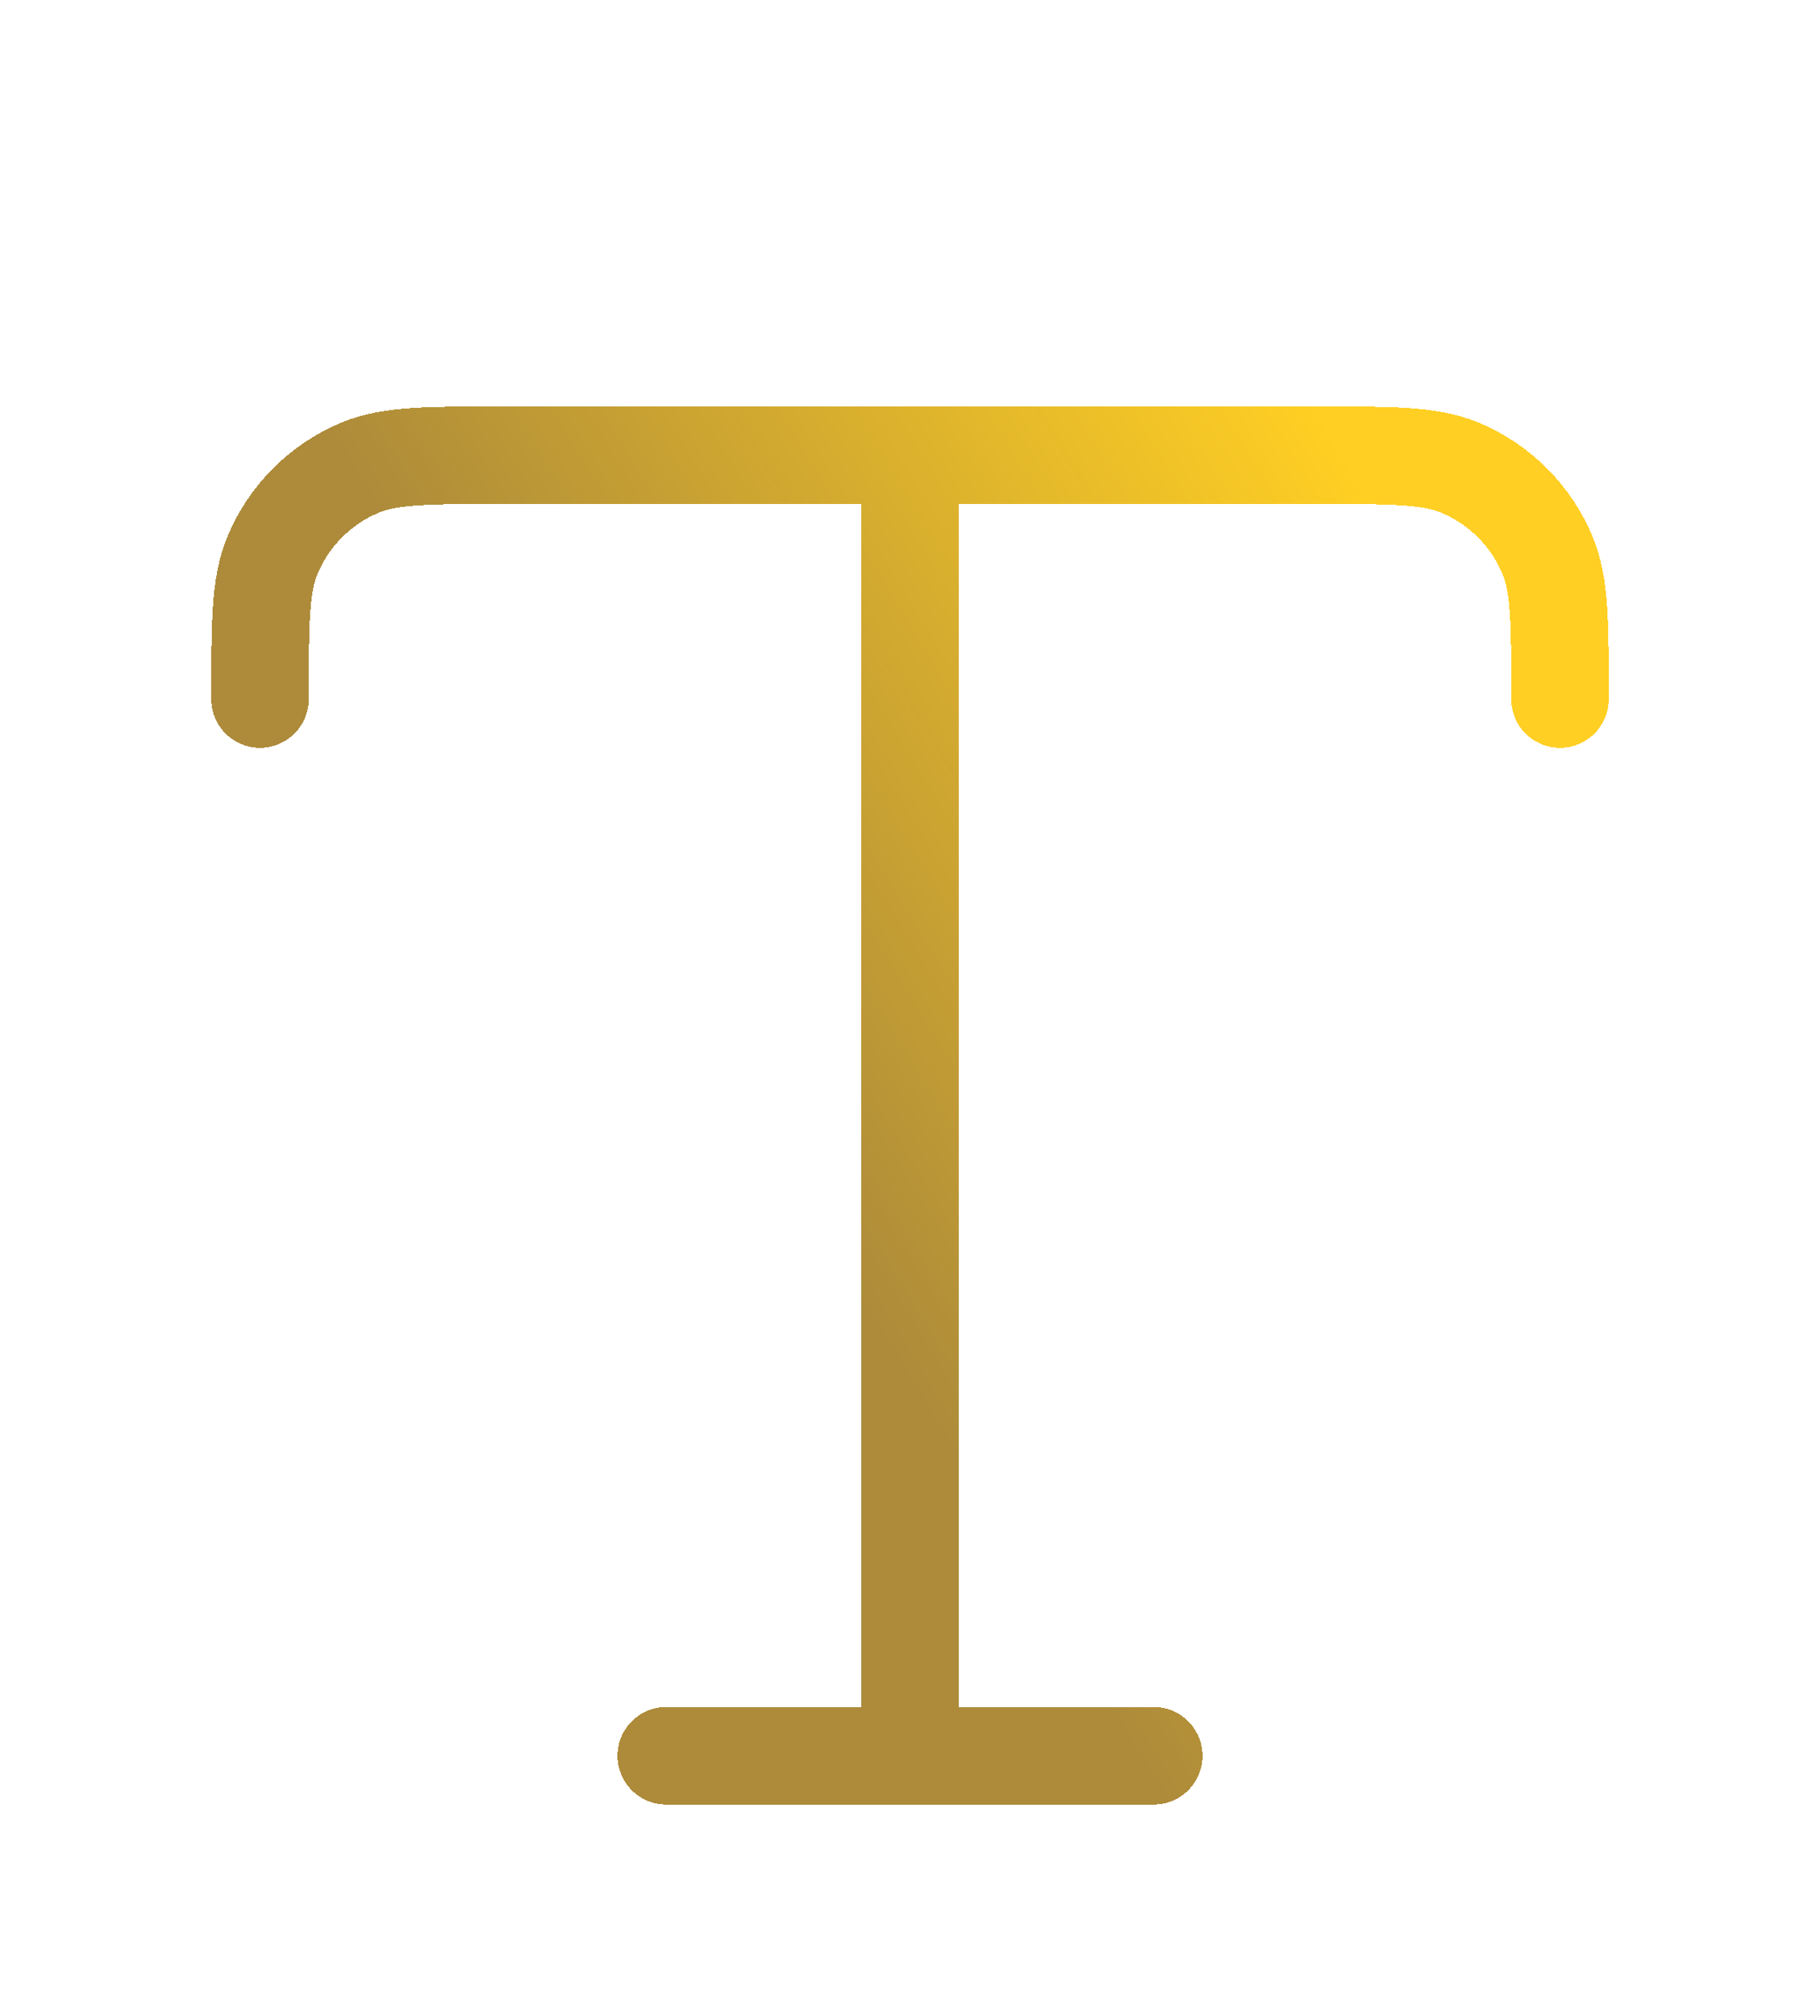
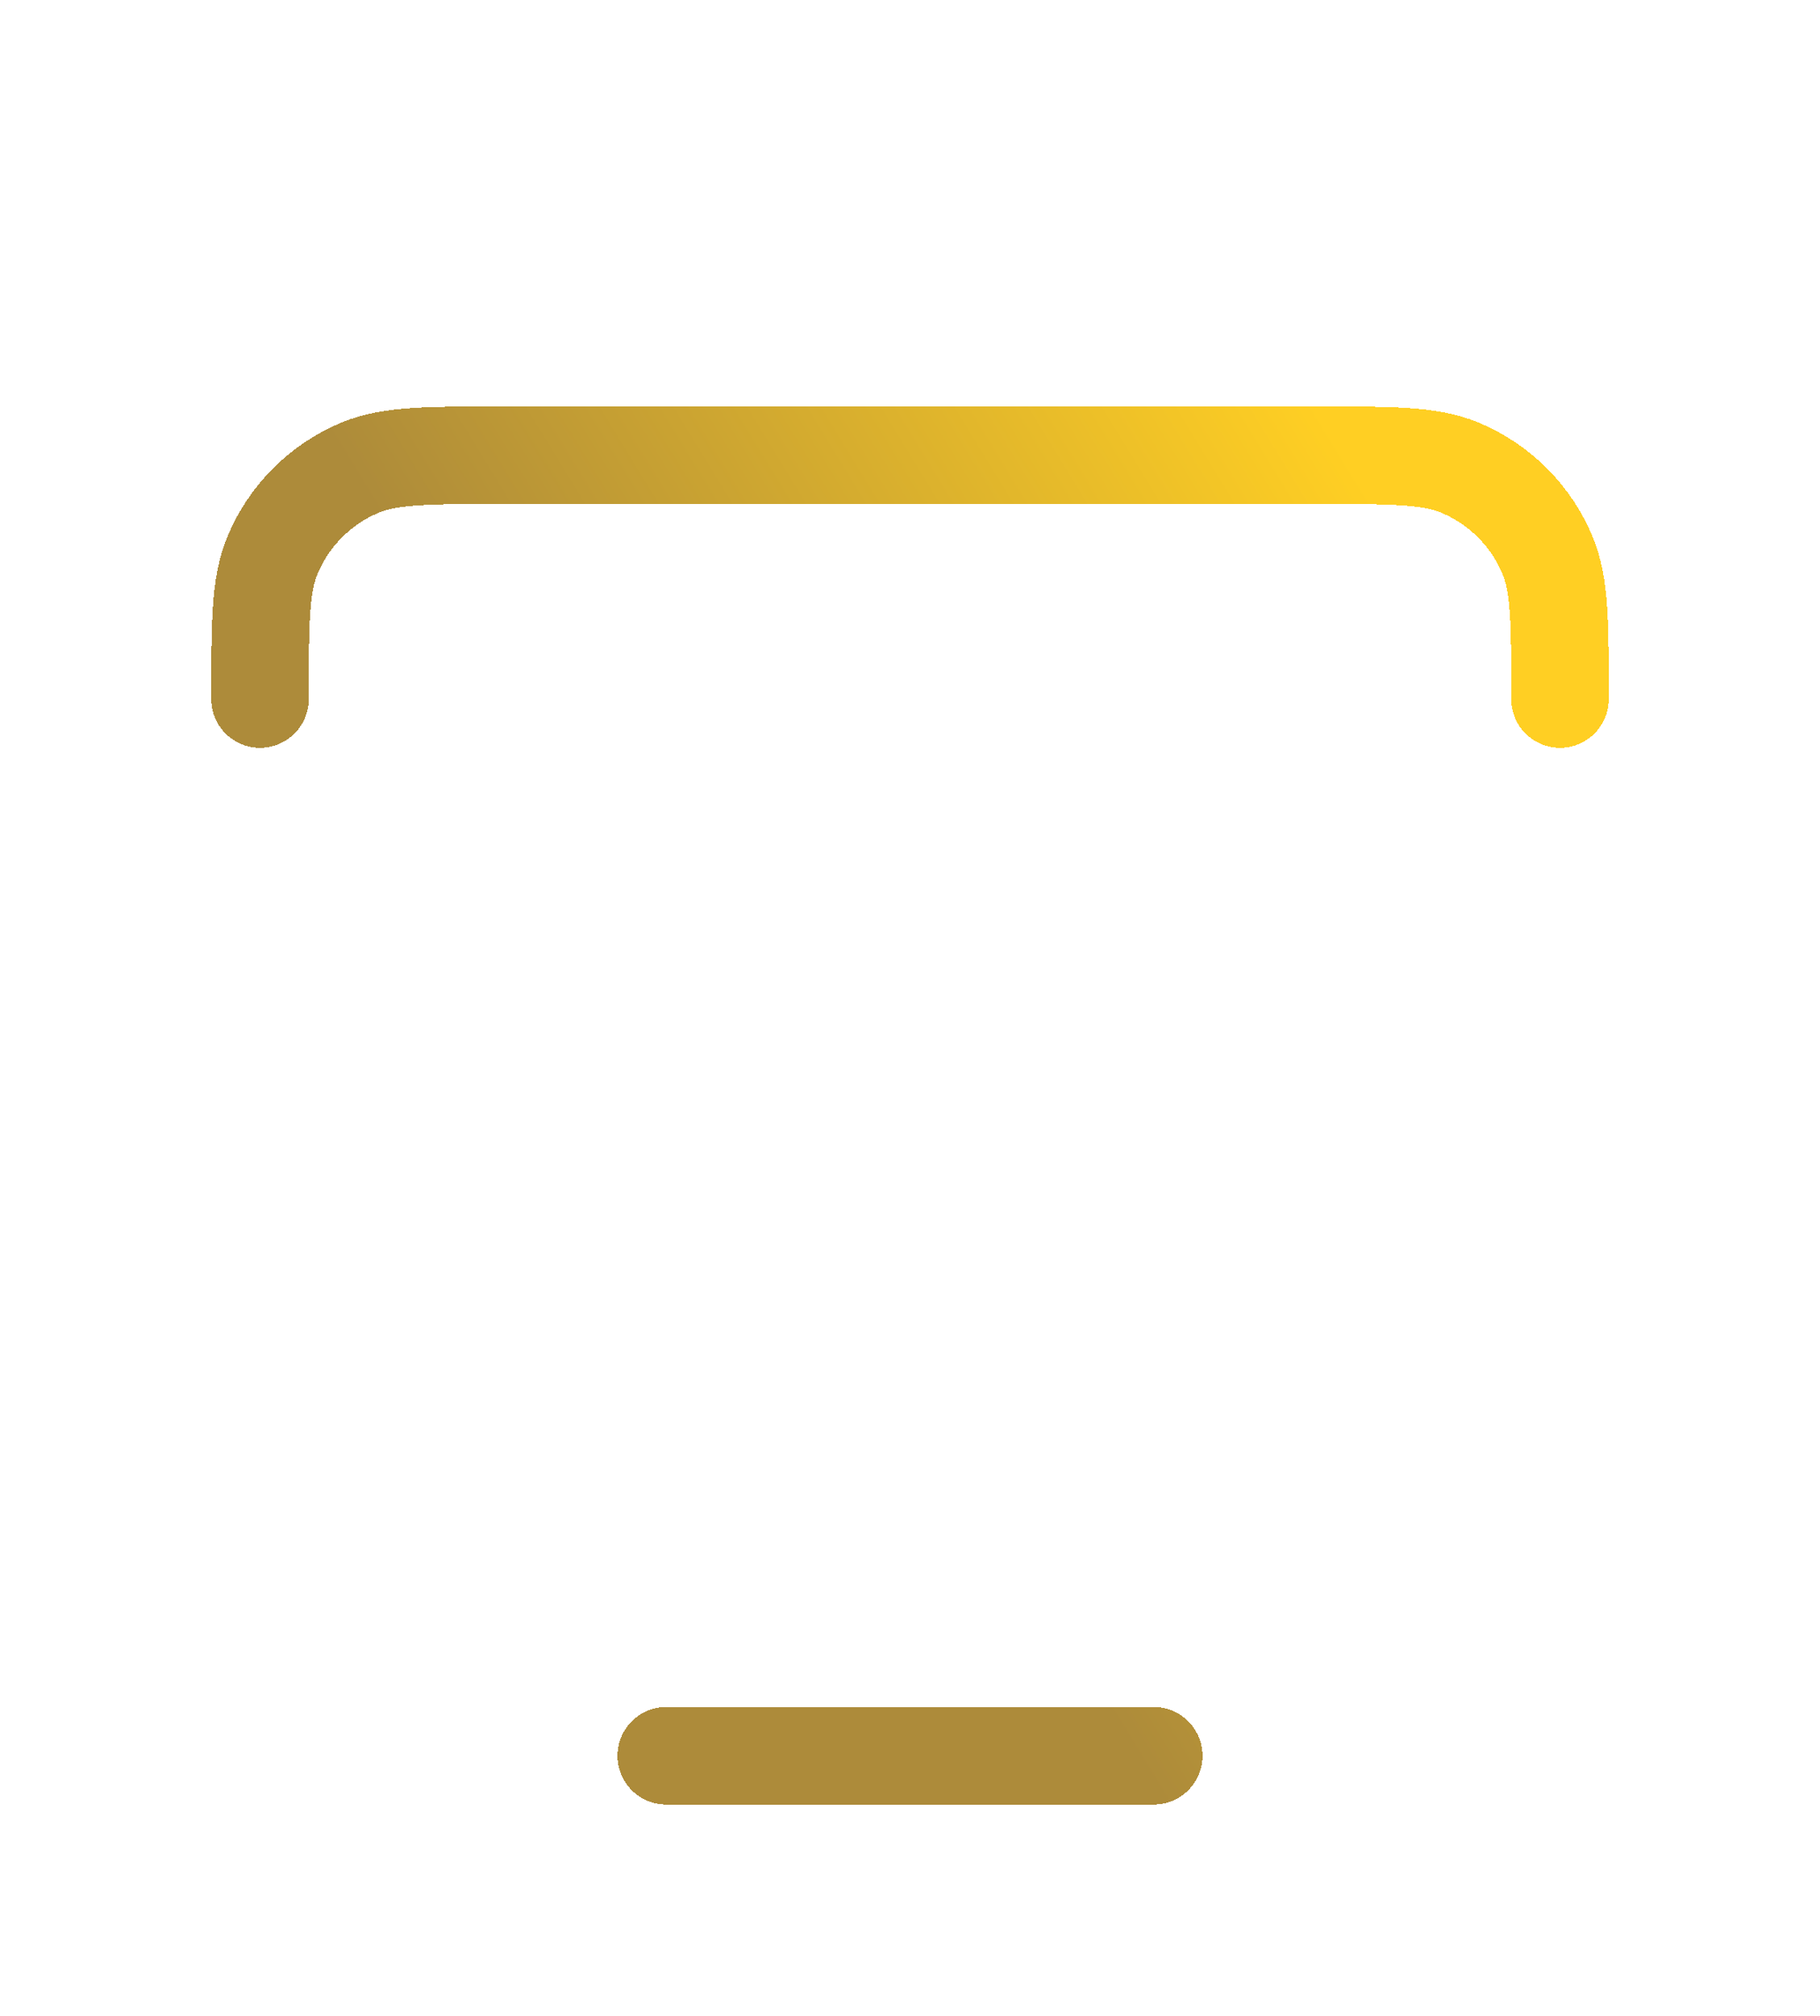
<svg xmlns="http://www.w3.org/2000/svg" width="28" height="31" viewBox="0 0 28 31" fill="none">
  <g filter="url(#filter0_d_0_1477)">
-     <path d="M4 4.75C4 3.585 4 3.003 4.19 2.543C4.444 1.931 4.931 1.444 5.543 1.19C6.003 1 6.585 1 7.75 1H20.25C21.415 1 21.997 1 22.457 1.19C23.069 1.444 23.556 1.931 23.81 2.543C24 3.003 24 3.585 24 4.75M10.25 21H17.75M14 1V21" stroke="url(#paint0_linear_0_1477)" stroke-width="1.5" stroke-linecap="round" stroke-linejoin="round" shape-rendering="crispEdges" />
+     <path d="M4 4.75C4 3.585 4 3.003 4.19 2.543C4.444 1.931 4.931 1.444 5.543 1.19C6.003 1 6.585 1 7.75 1H20.25C21.415 1 21.997 1 22.457 1.19C23.069 1.444 23.556 1.931 23.81 2.543C24 3.003 24 3.585 24 4.75M10.25 21H17.75V21" stroke="url(#paint0_linear_0_1477)" stroke-width="1.5" stroke-linecap="round" stroke-linejoin="round" shape-rendering="crispEdges" />
  </g>
  <defs>
    <filter id="filter0_d_0_1477" x="0.25" y="0.25" width="27.5" height="30.5" filterUnits="userSpaceOnUse" color-interpolation-filters="sRGB">
      <feFlood flood-opacity="0" result="BackgroundImageFix" />
      <feColorMatrix in="SourceAlpha" type="matrix" values="0 0 0 0 0 0 0 0 0 0 0 0 0 0 0 0 0 0 127 0" result="hardAlpha" />
      <feOffset dy="6" />
      <feGaussianBlur stdDeviation="1.5" />
      <feComposite in2="hardAlpha" operator="out" />
      <feColorMatrix type="matrix" values="0 0 0 0 0 0 0 0 0 0 0 0 0 0 0 0 0 0 0.5 0" />
      <feBlend mode="normal" in2="BackgroundImageFix" result="effect1_dropShadow_0_1477" />
      <feBlend mode="normal" in="SourceGraphic" in2="effect1_dropShadow_0_1477" result="shape" />
    </filter>
    <linearGradient id="paint0_linear_0_1477" x1="23.375" y1="5.374" x2="12.124" y2="12.249" gradientUnits="userSpaceOnUse">
      <stop stop-color="#FFCF23" />
      <stop offset="1" stop-color="#AD8B3A" />
    </linearGradient>
  </defs>
</svg>